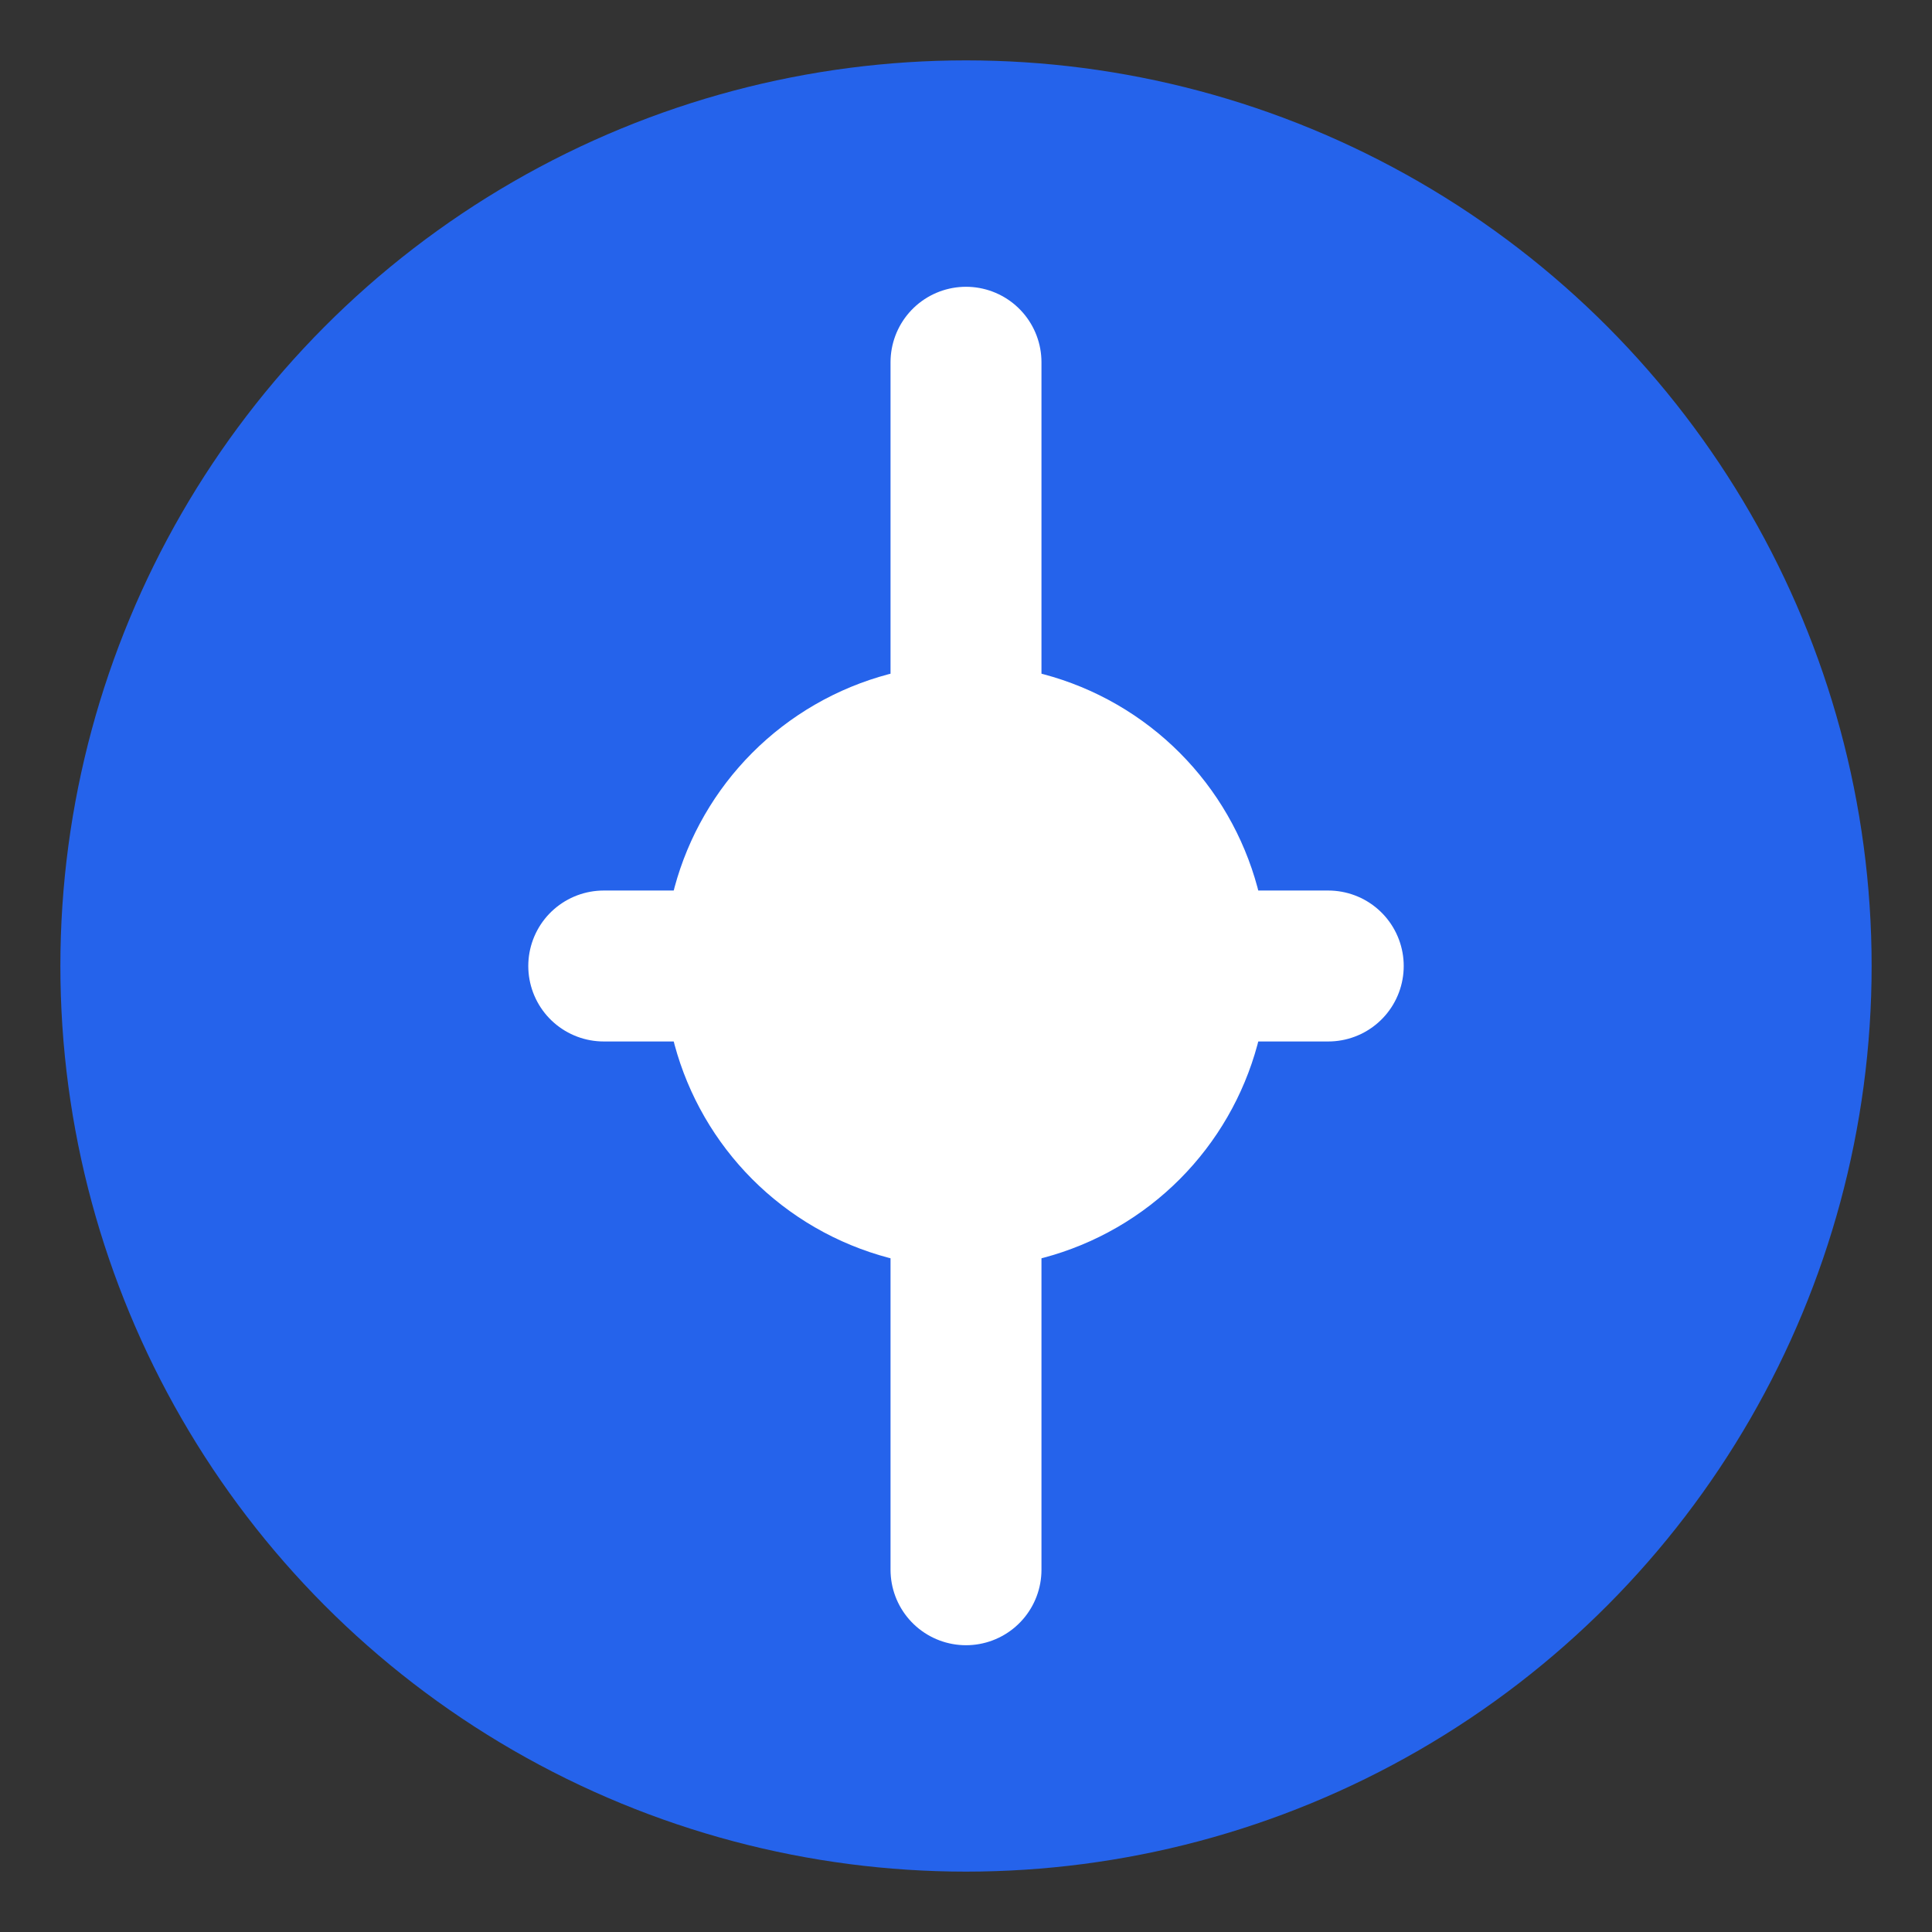
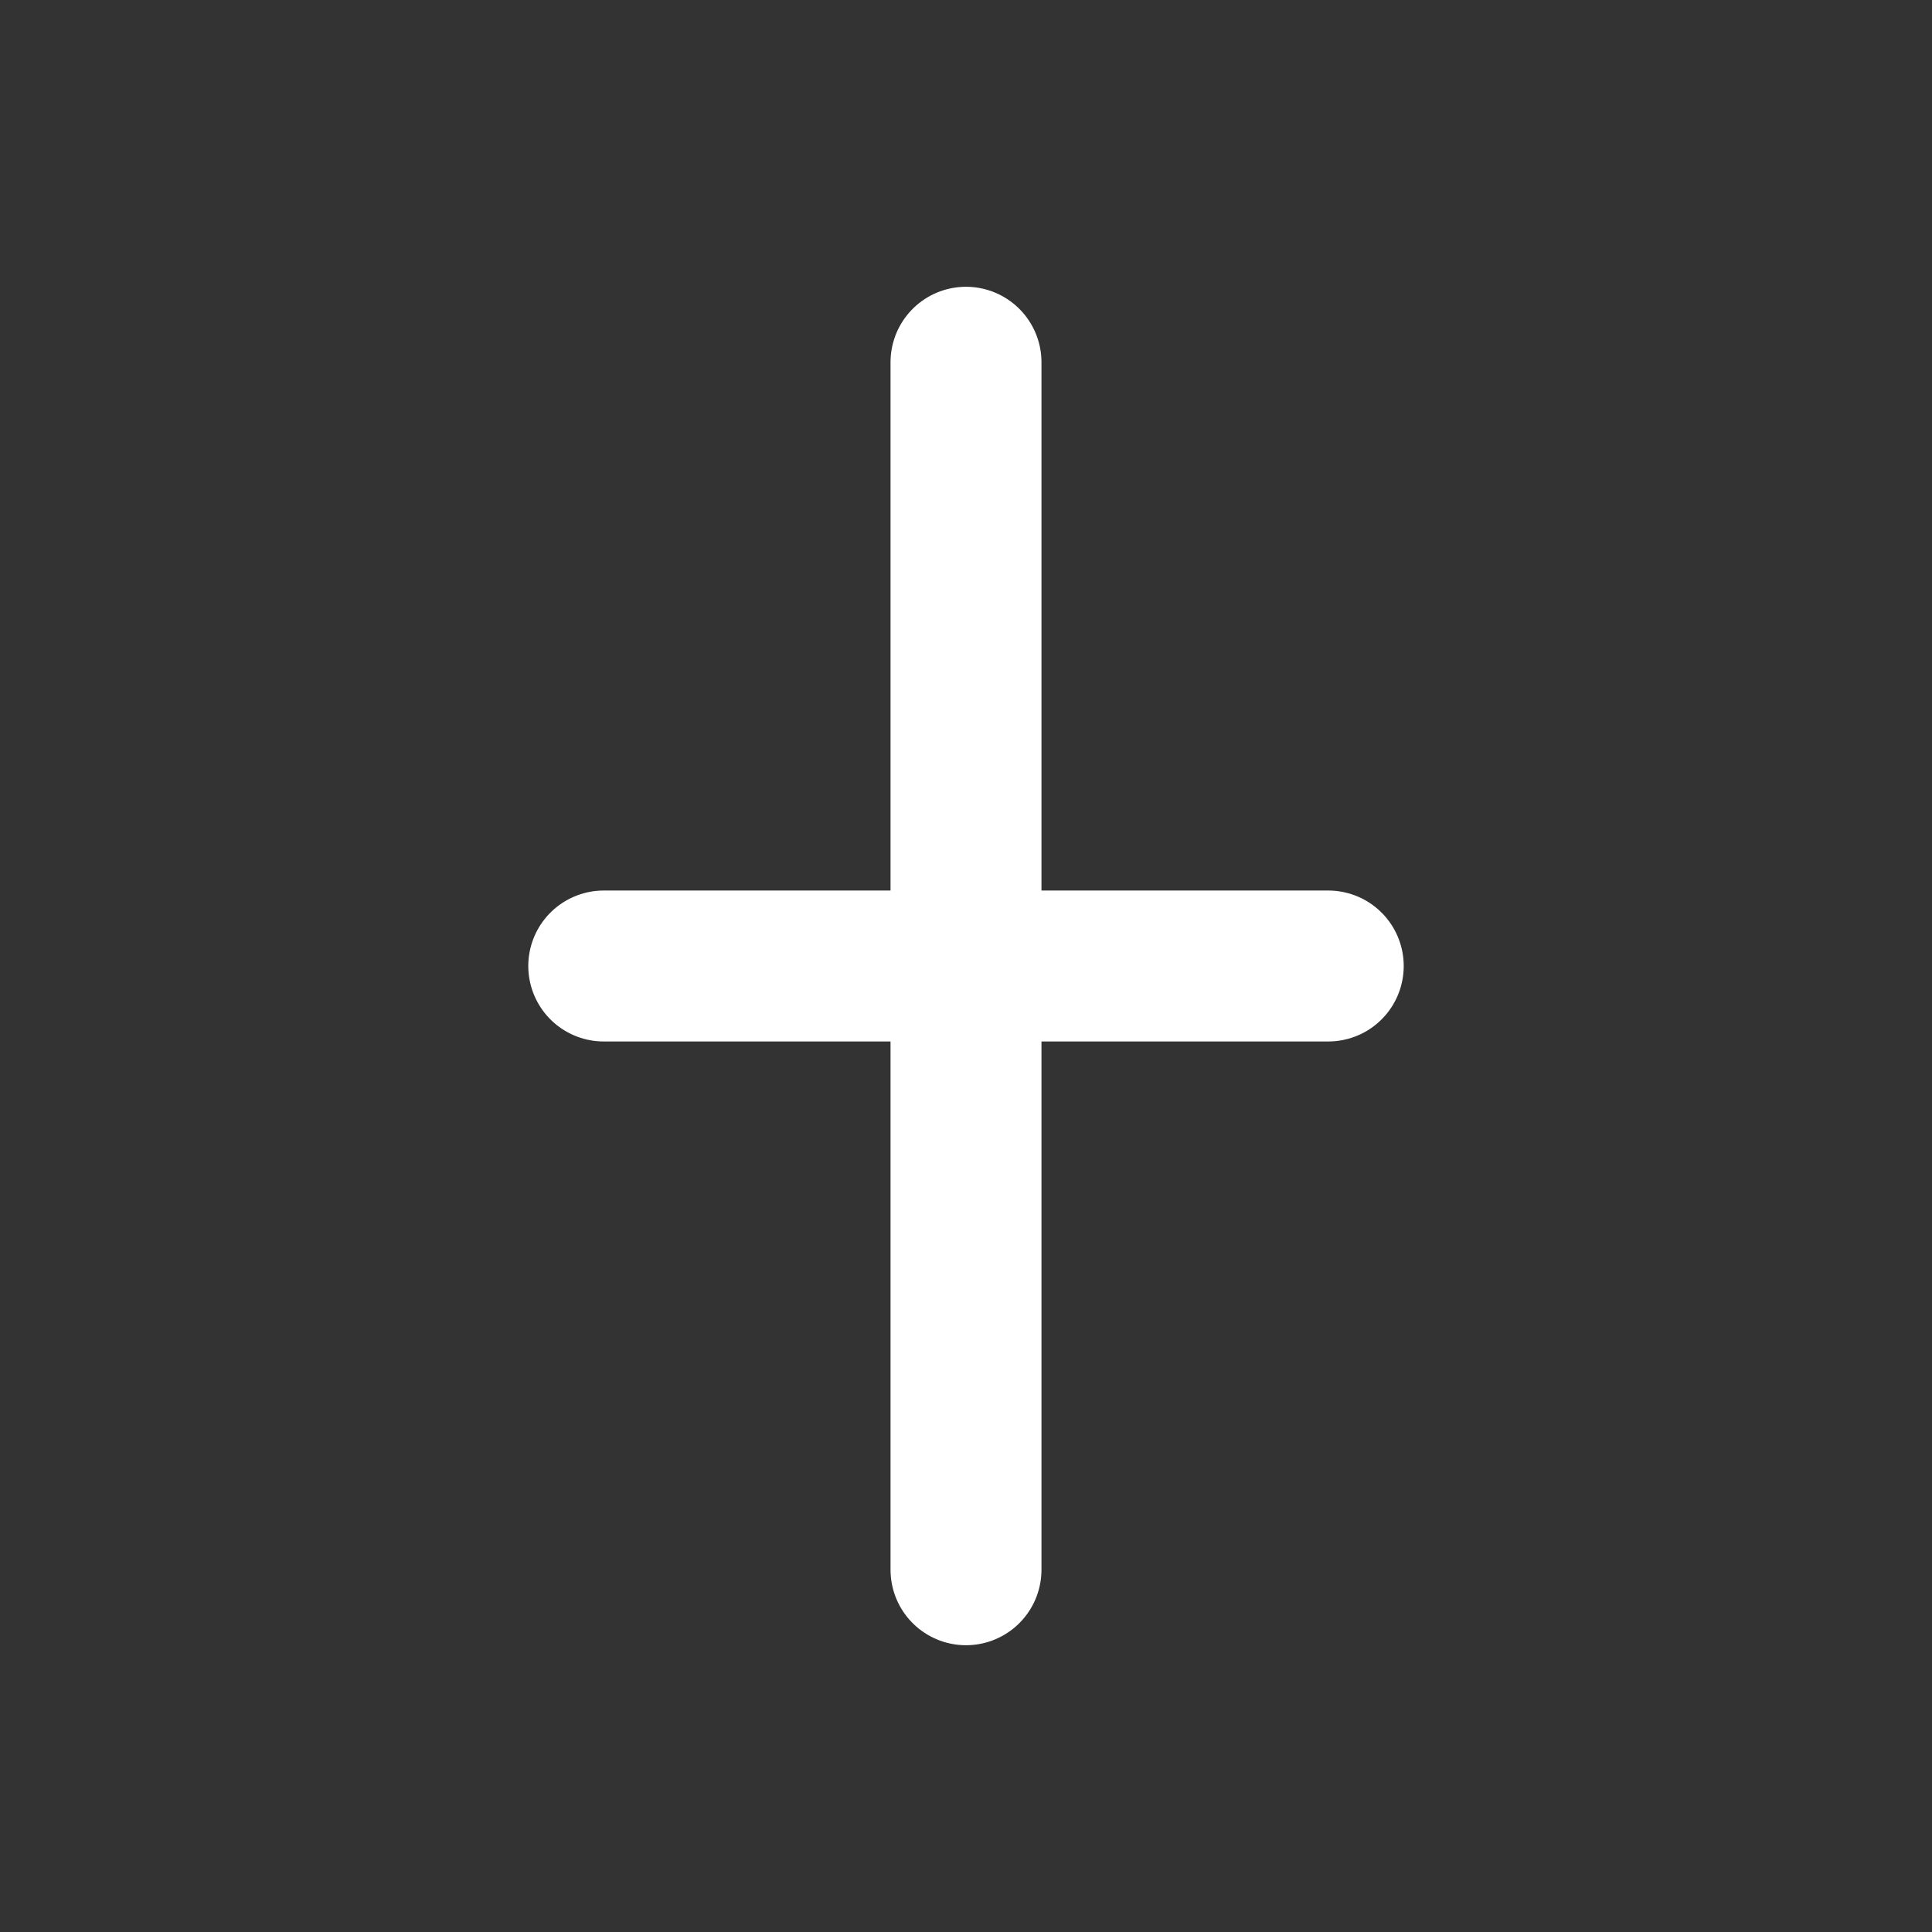
<svg xmlns="http://www.w3.org/2000/svg" width="32" height="32" viewBox="0 0 32 32" fill="none">
  <rect x="0" y="0" width="32" height="32" fill="#333333" stroke="none" />
-   <circle cx="16" cy="16" r="15" fill="#2563eb" />
  <path d="M16 6 L16 26 M10 16 L22 16" stroke="white" stroke-width="2.5" stroke-linecap="round" />
-   <circle cx="16" cy="16" r="5" fill="white" />
</svg>